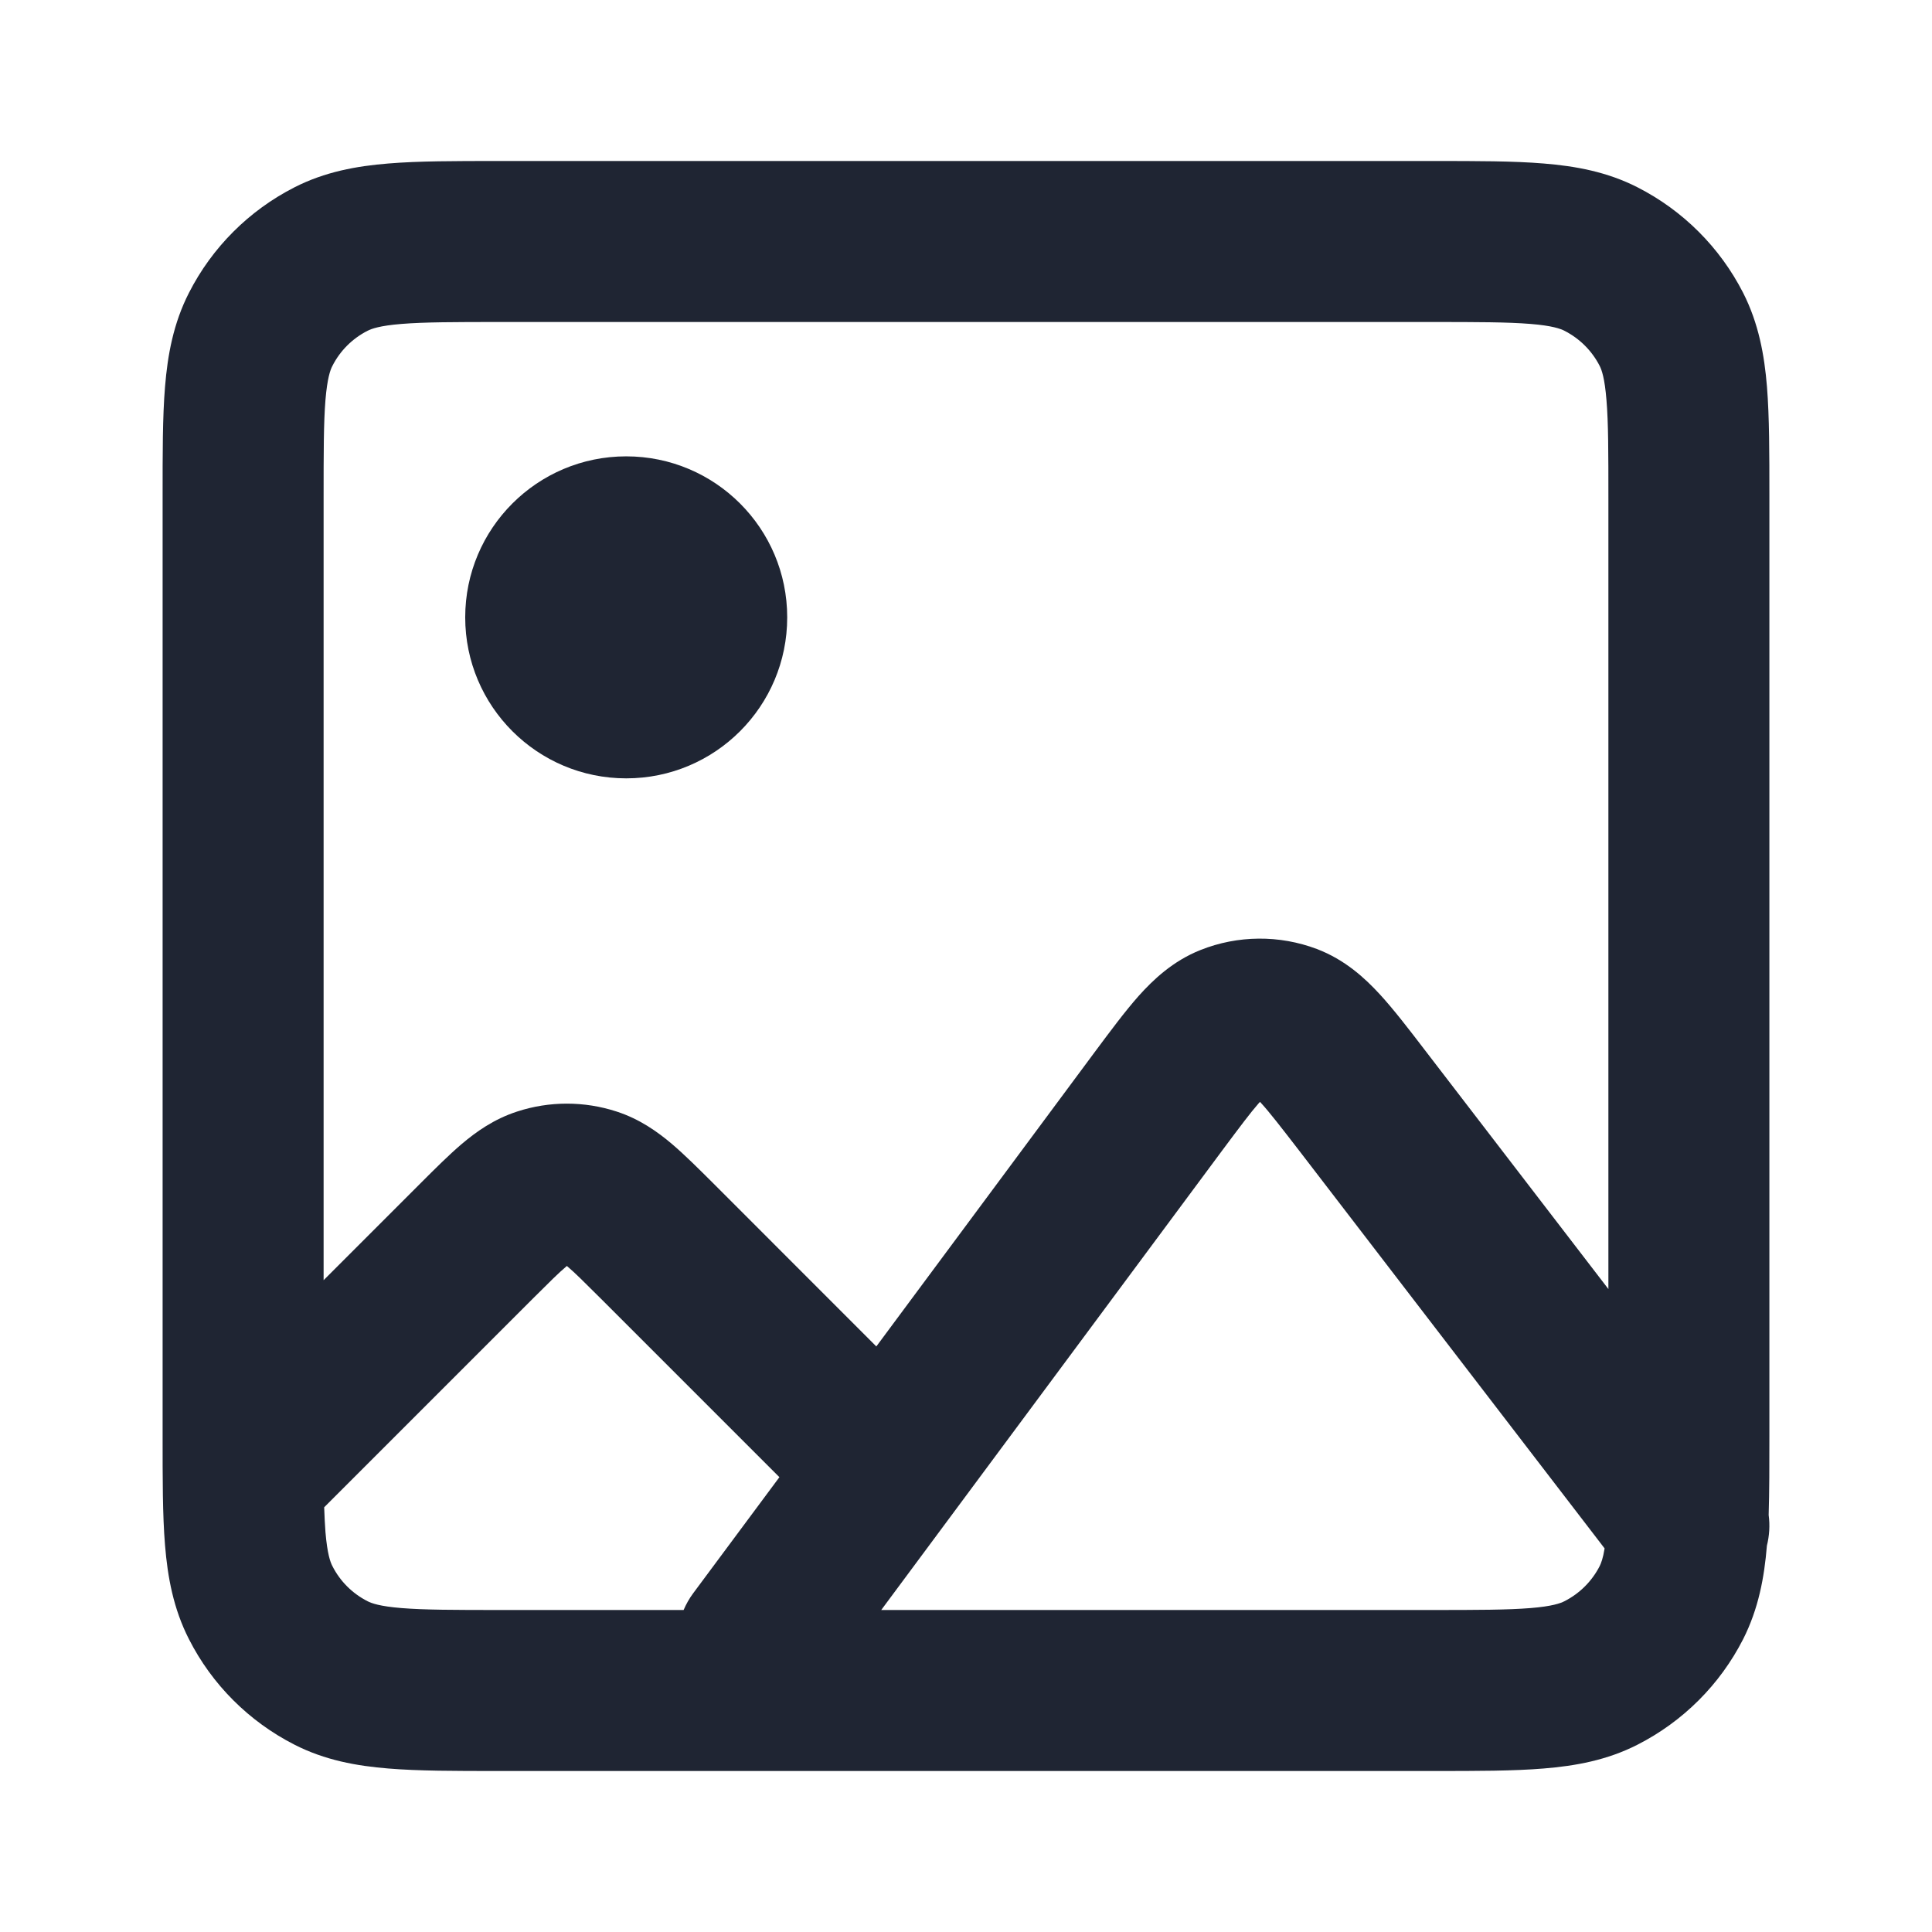
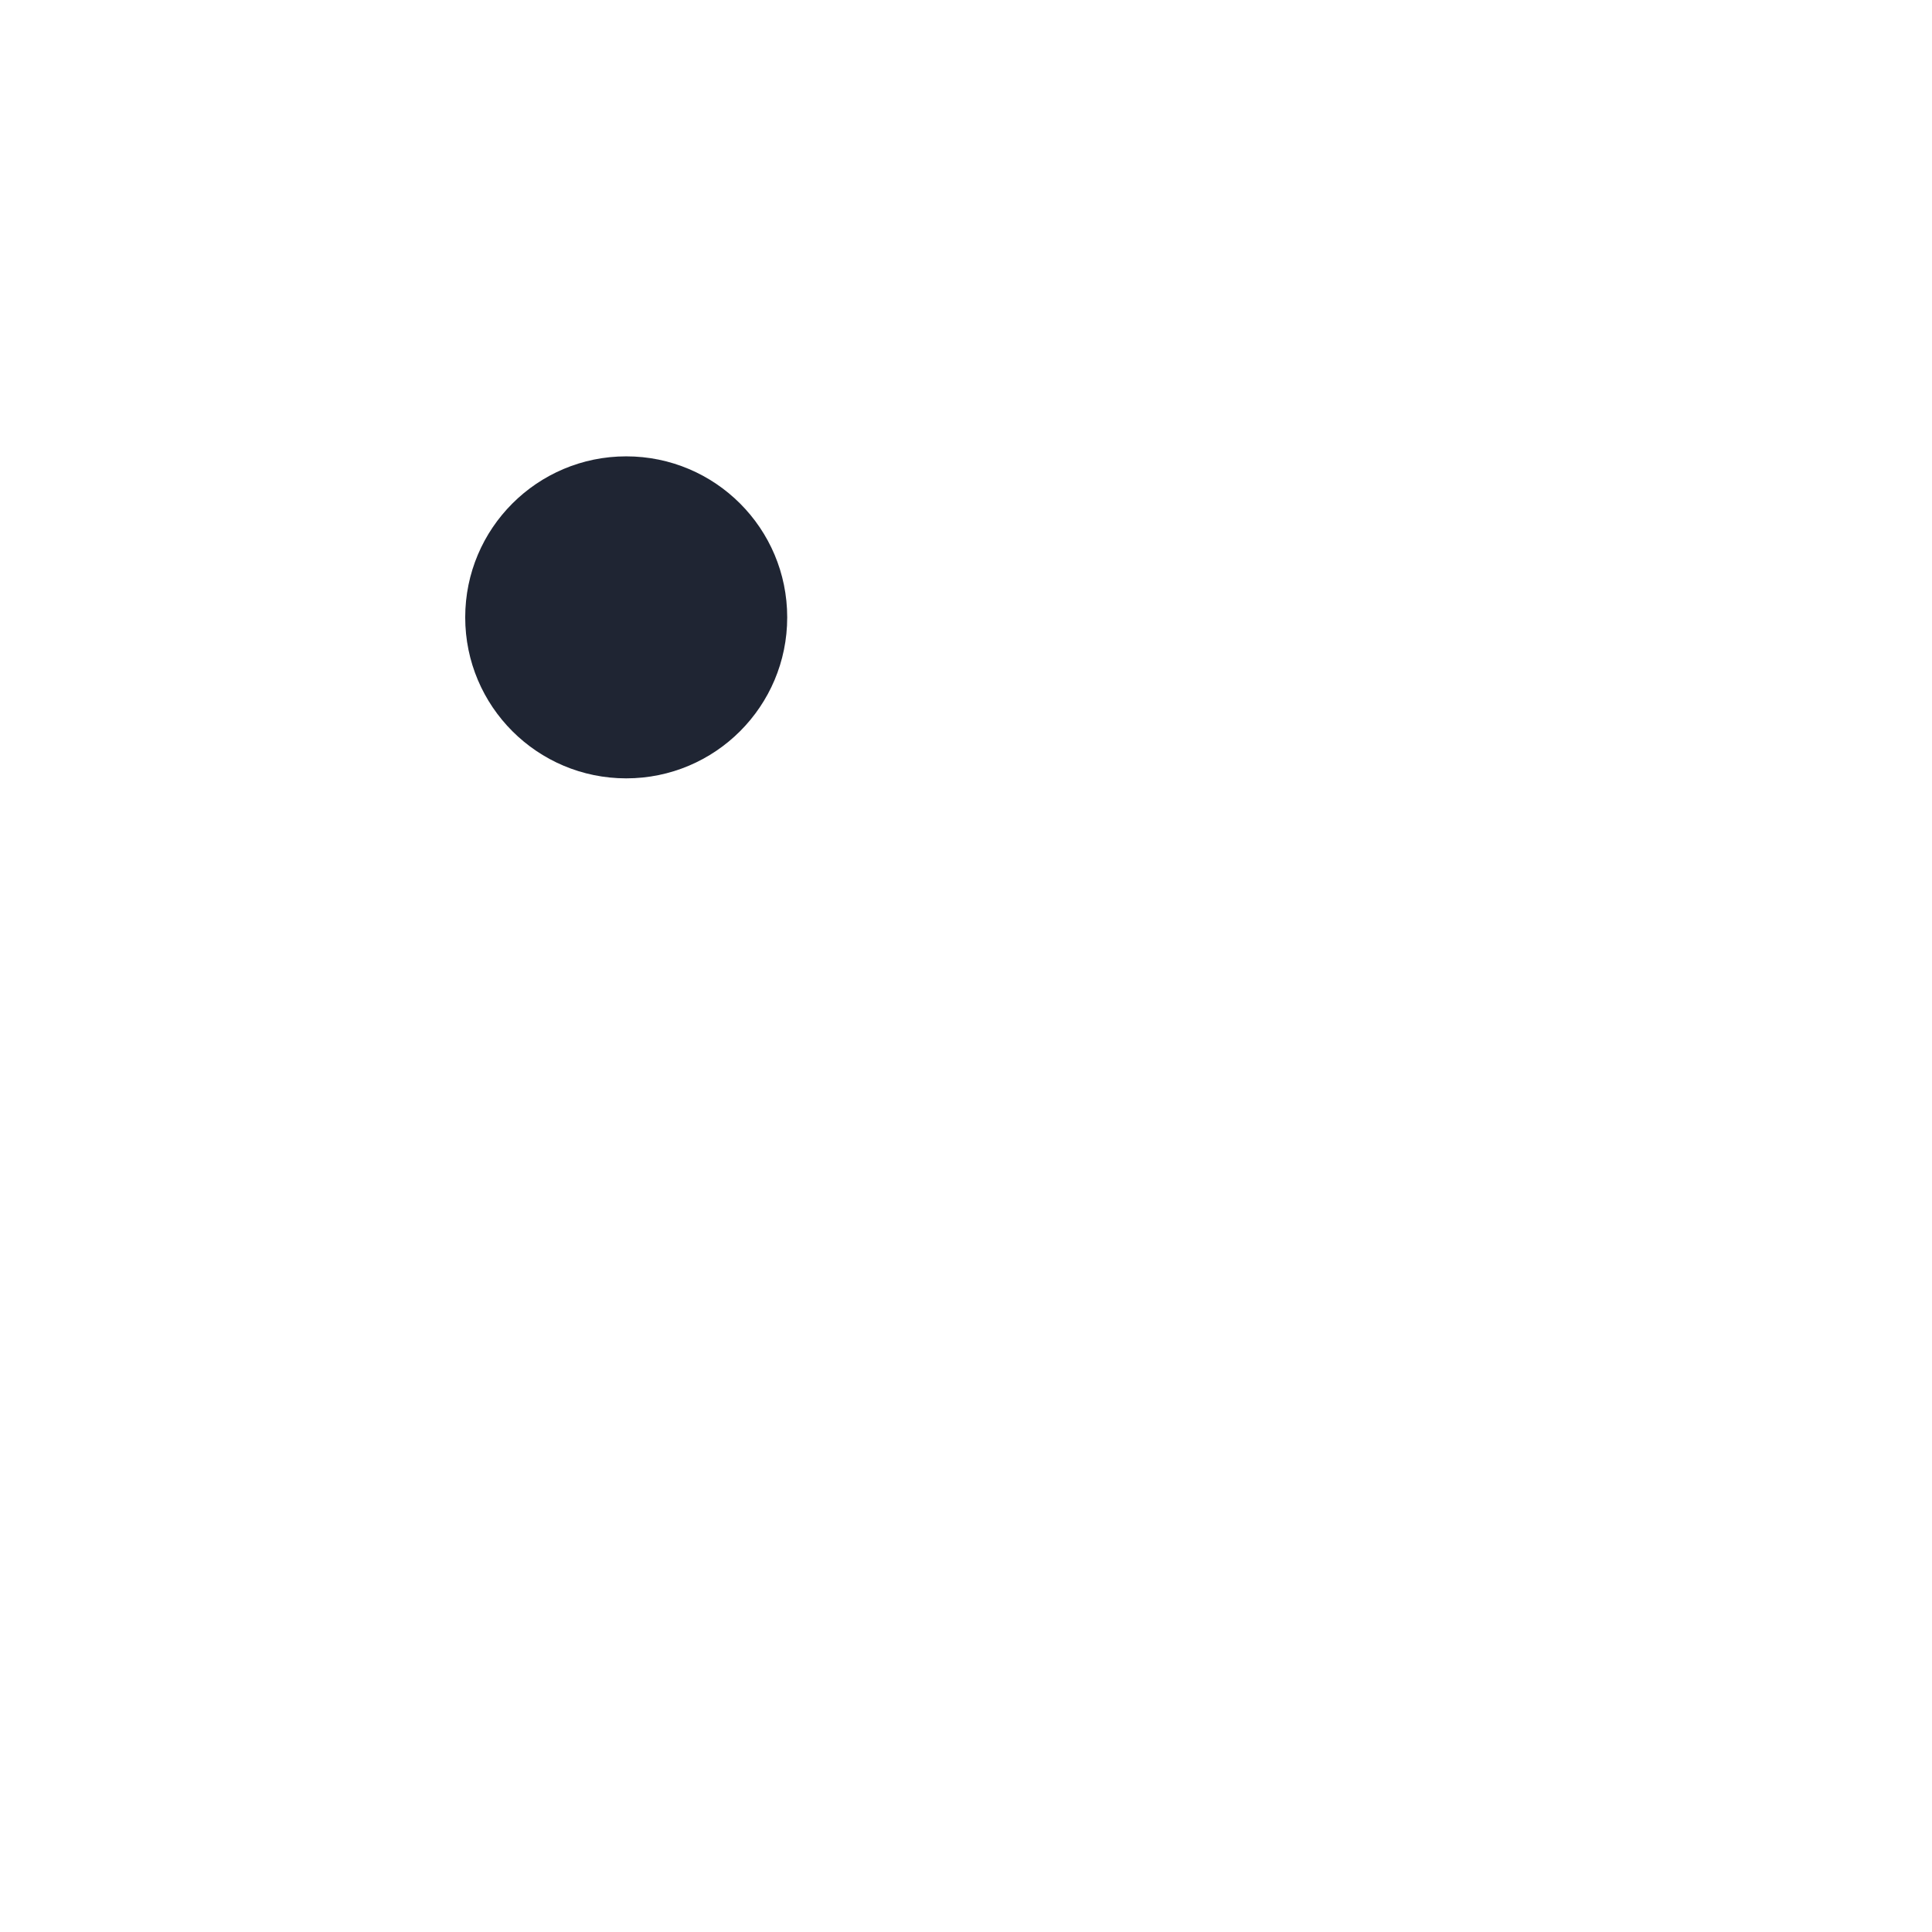
<svg xmlns="http://www.w3.org/2000/svg" width="24" height="24" viewBox="0 0 24 24" fill="none">
  <path d="M7.779 9.669C8.884 9.669 9.779 8.774 9.779 7.669C9.779 6.564 8.884 5.669 7.779 5.669C6.675 5.669 5.779 6.564 5.779 7.669C5.779 8.774 6.675 9.669 7.779 9.669Z" fill="#1F2533" />
-   <path fill-rule="evenodd" clip-rule="evenodd" d="M17.819 2H6.181C5.654 2 5.199 2 4.824 2.031C4.429 2.063 4.036 2.134 3.658 2.327C3.093 2.615 2.634 3.074 2.347 3.638C2.154 4.016 2.082 4.41 2.05 4.805C2.019 5.18 2.02 5.634 2.02 6.161V17.838C2.02 18.366 2.019 18.82 2.05 19.195C2.082 19.59 2.154 19.984 2.347 20.362C2.634 20.927 3.093 21.385 3.658 21.673C4.036 21.866 4.429 21.937 4.824 21.969C5.199 22 5.654 22 6.181 22H17.819C18.346 22 18.801 22 19.175 21.969C19.571 21.937 19.964 21.866 20.342 21.673C20.907 21.385 21.366 20.927 21.654 20.362C21.845 19.985 21.917 19.594 21.949 19.201C21.98 19.077 21.988 18.948 21.971 18.82C21.98 18.529 21.98 18.201 21.98 17.838V6.162C21.98 5.634 21.98 5.18 21.95 4.805C21.918 4.41 21.846 4.016 21.654 3.638C21.366 3.074 20.907 2.615 20.342 2.327C19.964 2.134 19.571 2.063 19.175 2.031C18.801 2 18.346 2 17.819 2ZM19.98 16.013V6.2C19.98 5.623 19.98 5.251 19.956 4.968C19.934 4.696 19.897 4.595 19.872 4.546C19.776 4.358 19.623 4.205 19.434 4.109C19.385 4.084 19.284 4.046 19.013 4.024C18.729 4.001 18.357 4 17.78 4H6.22C5.643 4 5.271 4.001 4.987 4.024C4.716 4.046 4.615 4.084 4.566 4.109C4.377 4.205 4.224 4.358 4.129 4.546C4.103 4.595 4.066 4.696 4.043 4.968C4.02 5.251 4.02 5.623 4.02 6.2V15.903L5.226 14.697C5.404 14.519 5.578 14.345 5.737 14.21C5.912 14.062 6.134 13.902 6.424 13.808C6.825 13.677 7.258 13.677 7.66 13.808C7.949 13.902 8.171 14.062 8.346 14.21C8.505 14.345 8.679 14.519 8.858 14.697L10.886 16.726L13.594 13.076C13.789 12.814 13.973 12.566 14.143 12.374C14.325 12.171 14.569 11.938 14.914 11.801C15.377 11.617 15.893 11.613 16.359 11.789C16.706 11.921 16.954 12.149 17.139 12.35C17.312 12.538 17.5 12.783 17.699 13.043L19.98 16.013ZM4.043 19.032C4.036 18.94 4.031 18.839 4.027 18.724L6.617 16.134C6.827 15.925 6.942 15.81 7.032 15.735L7.042 15.726L7.052 15.735C7.141 15.81 7.256 15.925 7.466 16.134L9.682 18.35L8.611 19.792C8.562 19.858 8.523 19.928 8.492 20H6.22C5.643 20 5.271 19.999 4.987 19.976C4.716 19.954 4.615 19.916 4.566 19.891C4.377 19.795 4.224 19.642 4.129 19.454C4.103 19.404 4.066 19.304 4.043 19.032ZM10.947 20H17.78C18.357 20 18.729 19.999 19.013 19.976C19.284 19.954 19.385 19.916 19.434 19.891C19.623 19.795 19.776 19.642 19.872 19.454C19.889 19.419 19.913 19.36 19.933 19.235L16.136 14.29C15.905 13.991 15.772 13.819 15.667 13.704L15.652 13.688L15.637 13.704C15.534 13.821 15.404 13.995 15.178 14.298L10.947 20Z" fill="#1F2533" />
</svg>